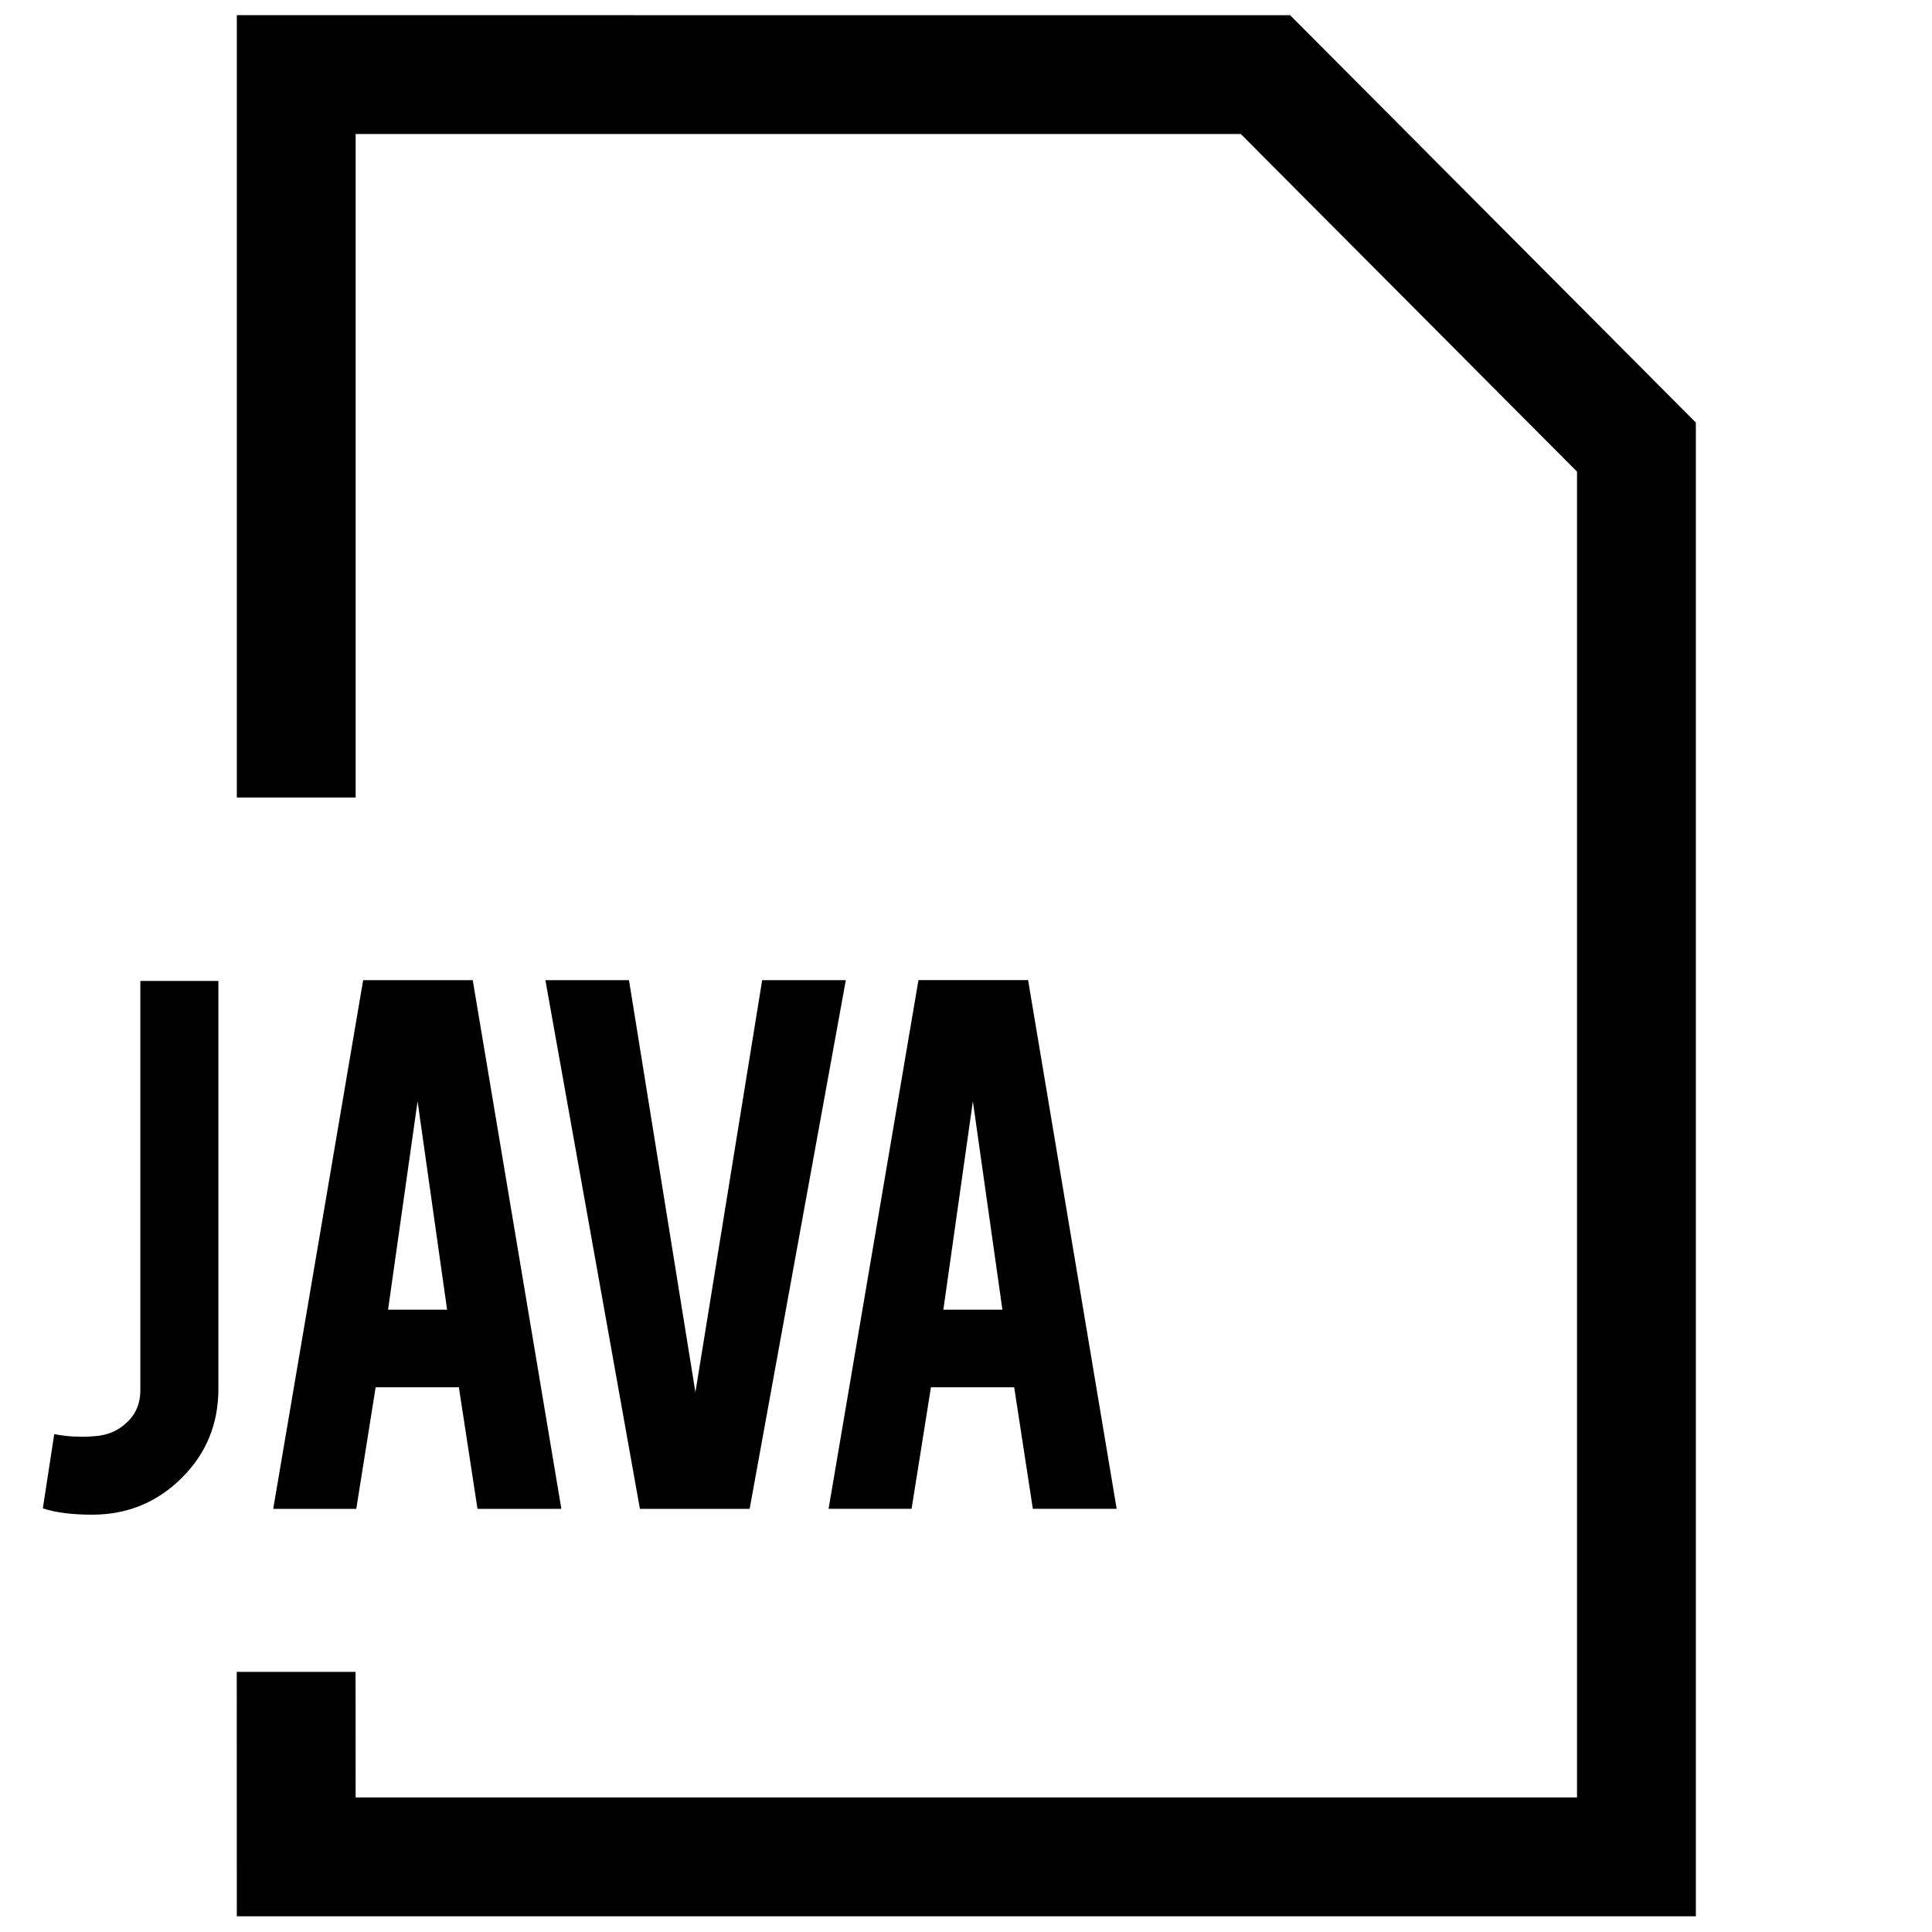
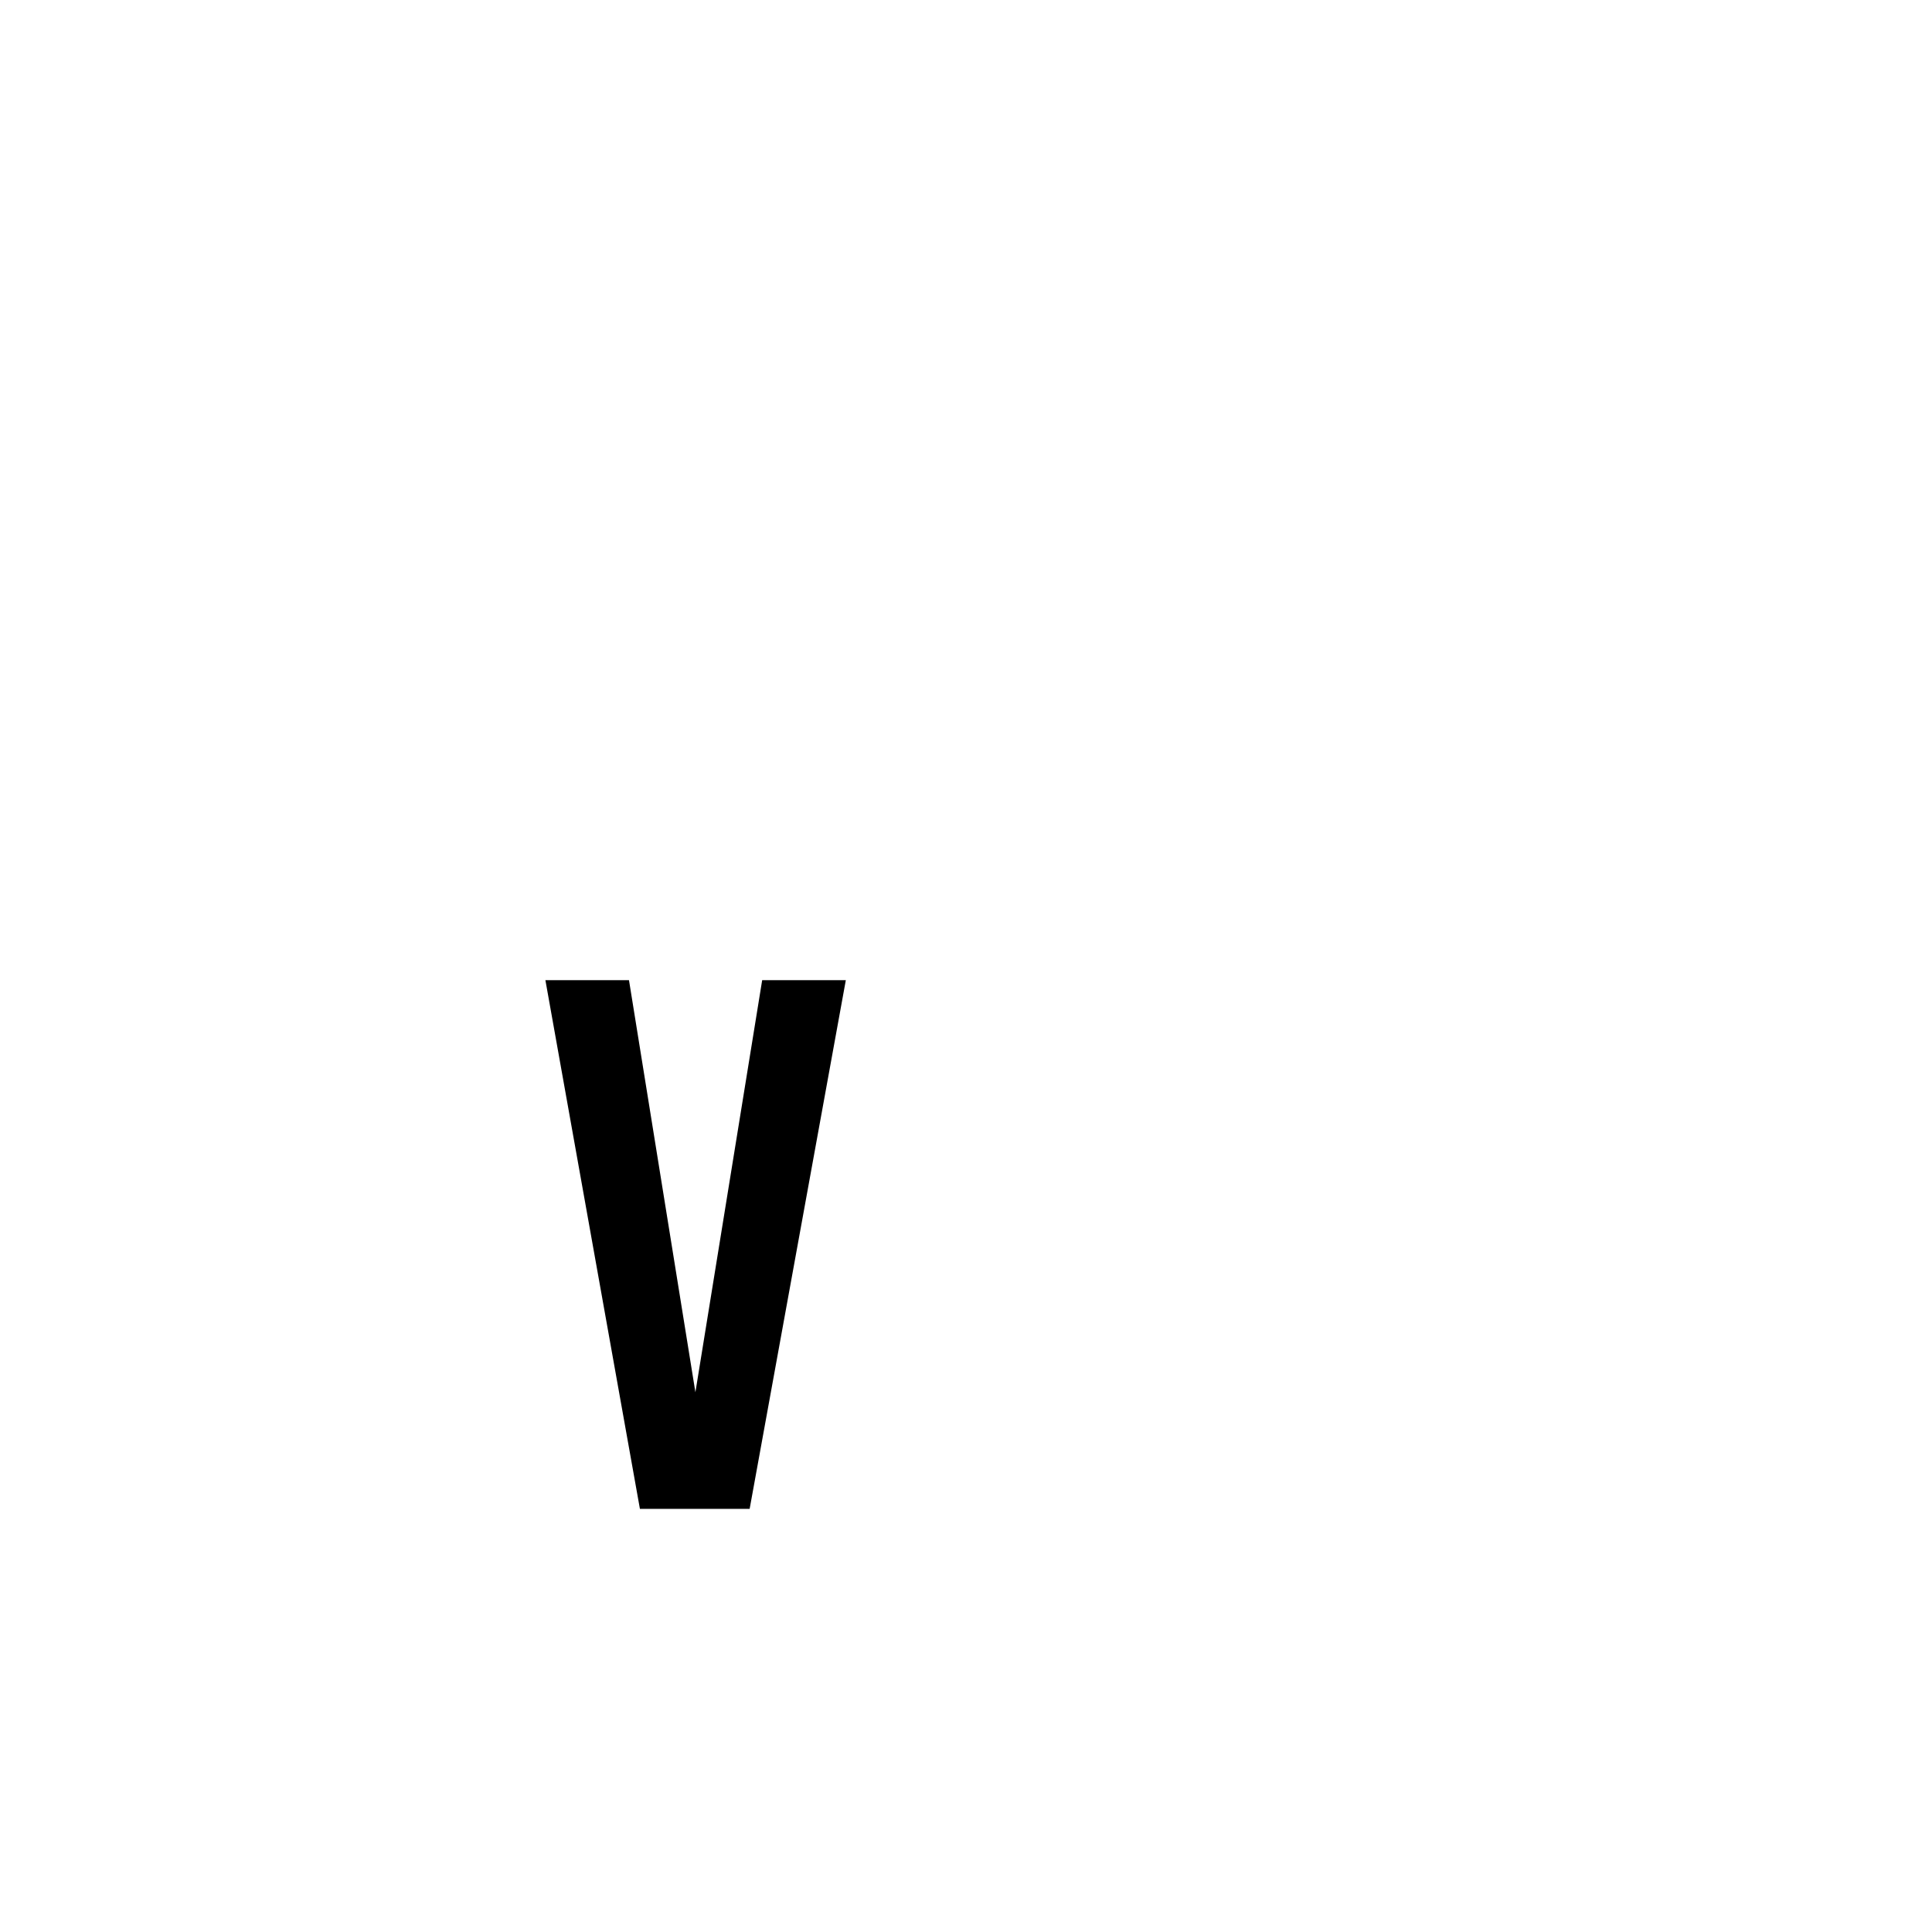
<svg xmlns="http://www.w3.org/2000/svg" width="800px" height="800px" version="1.1" viewBox="144 144 512 512">
  <defs>
    <clipPath id="a">
      <path d="m206 148.09h388v503.81h-388z" />
    </clipPath>
  </defs>
  <g clip-path="url(#a)">
-     <path d="m206.76 148.02v207.33h31.488v-175.84h234.57l89.109 89.473v351.36h-323.68l-0.02-33.281h-31.484l0.016 64.77h386.66v-395.85l-107.53-107.96z" />
-   </g>
-   <path d="m181.19 512.55c0 3.352-1.164 6.156-3.527 8.375-2.332 2.25-5.227 3.481-8.66 3.684-1.938 0.156-3.434 0.188-4.473 0.109-1.715 0-3.762-0.219-6.156-0.66l-3.023 19.68c3.371 1.102 7.715 1.668 13.082 1.668 9.258 0 17.129-3.227 23.664-9.668 6.519-6.453 9.777-14.328 9.777-23.648v-108.13l-20.684 0.004z" />
-   <path d="m240.24 403.75-23.836 140.11h22.012l5.133-32.211h22.059l4.93 32.211h22.23l-23.488-140.11zm6.598 87.332 7.824-55.23 7.824 55.23z" />
+     </g>
  <path d="m328.29 512.96-17.602-109.21h-22.152l25.047 140.11h29.082l25.488-140.11h-22.168z" />
-   <path d="m390.71 511.64h22.059l4.945 32.211h22.215l-23.473-140.11h-29.055l-23.82 140.11h21.996zm11.113-75.793 7.824 55.23h-15.648z" />
</svg>